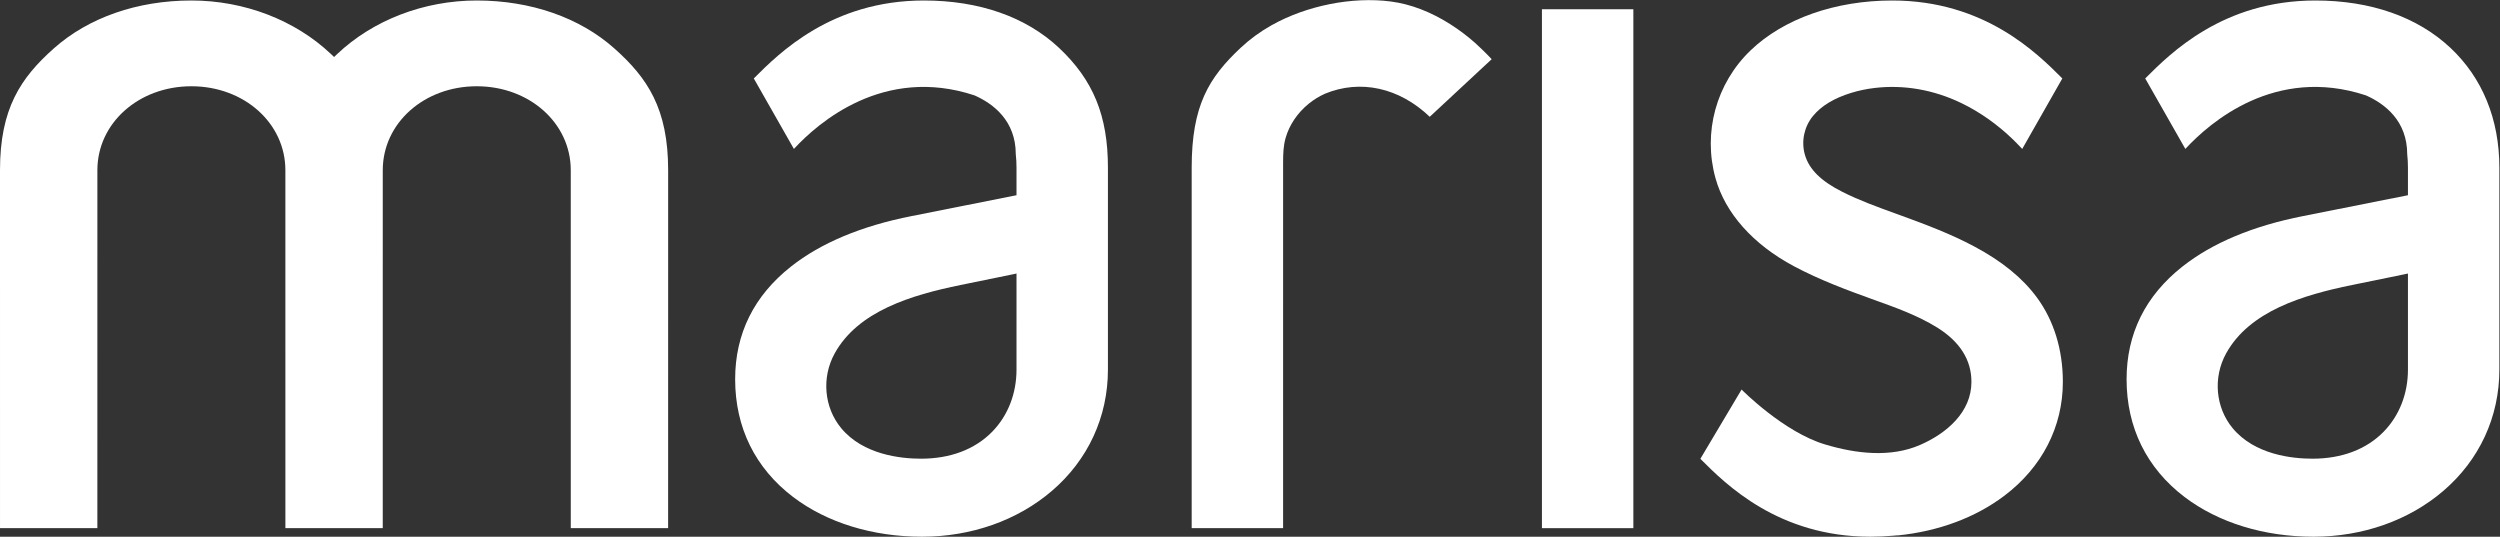
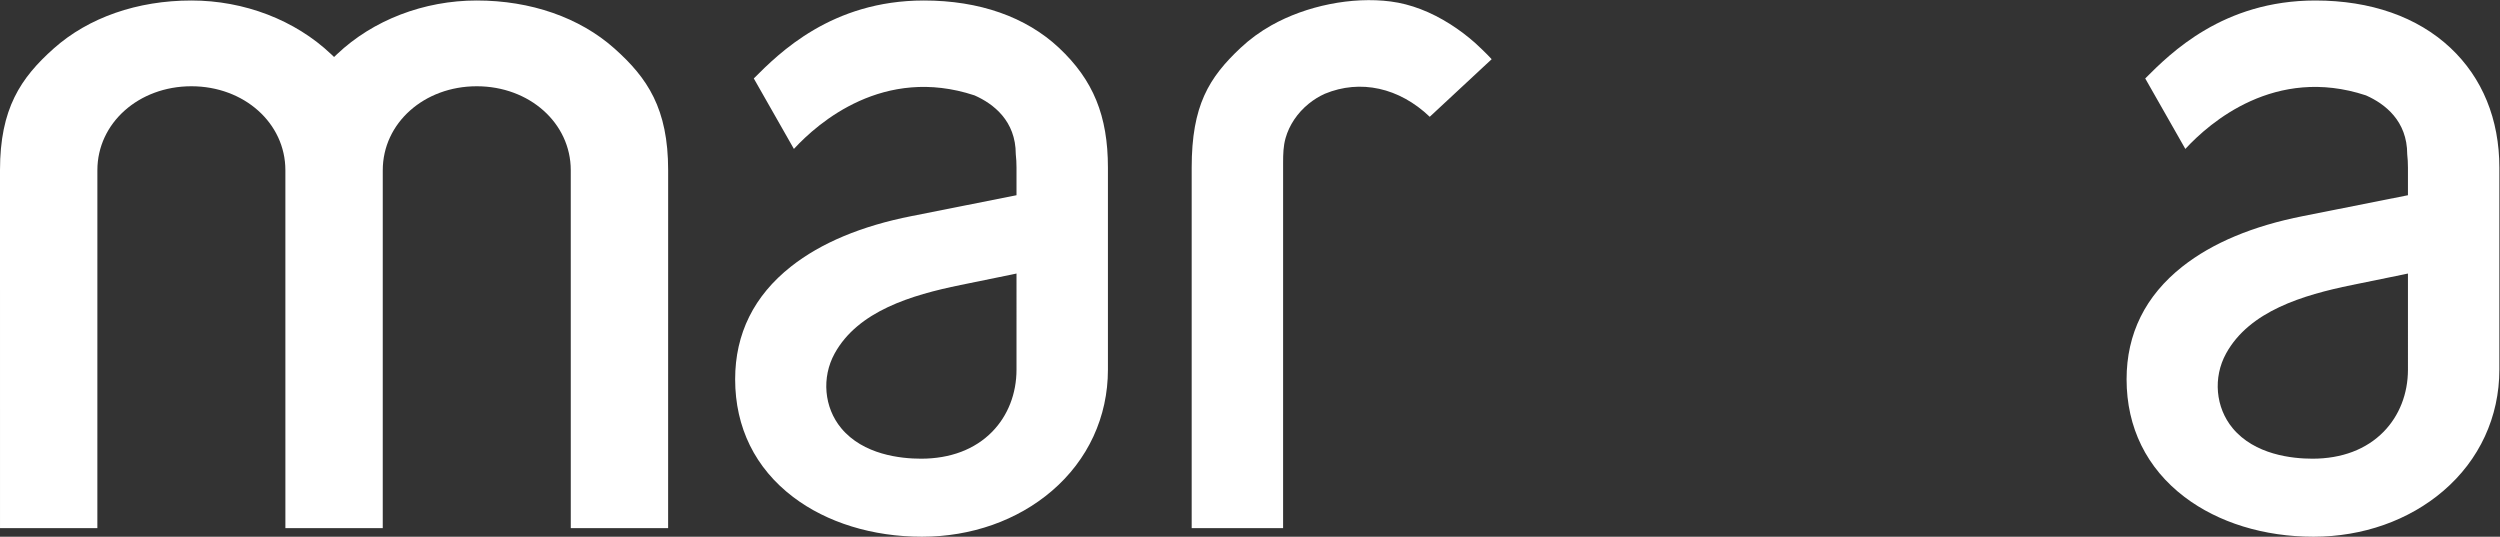
<svg xmlns="http://www.w3.org/2000/svg" viewBox="0 0 1148.76 246.627" height="246.627" width="1148.76" xml:space="preserve" id="svg2" version="1.1">
  <rect x="0" y="0" width="1148.76" height="246.627" fill="#333333" stroke="none" />
  <defs id="defs6" />
  <g transform="matrix(1.333,0,0,-1.333,0,246.627)" id="g10">
    <g transform="scale(0.1)" id="g12">
      <path id="path14" style="fill:#ffffff;fill-opacity:1;fill-rule:nonzero;stroke:none" d="m 2117.52,1683.44 c -119.7,106.4 -288.05,165 -474.04,165 -182.14,0 -357.68,-67.44 -481.62,-185.01 l -10.25,-9.72 -10.25,9.72 c -123.97,117.57 -299.508,185.01 -481.63,185.01 -185.992,0 -354.339,-58.6 -474.05,-165 C 71.051,1581.54 0,1475.73 0,1263.43 L 0.047,29.531 H 335.629 l 0.059,1233.899 c 0,162.27 142.339,289.38 324.042,289.38 181.7,0 324.02,-127.11 324.02,-289.38 L 983.789,29.531 H 1319.4 l 0.06,1233.899 c 0,162.27 142.33,289.38 324.02,289.38 181.7,0 324.03,-127.11 324.03,-289.38 l 0.05,-1233.899 h 335.56 l 0.09,1233.899 c 0,212.3 -71.05,318.11 -185.69,420.01" />
      <path id="path16" style="fill:#ffffff;fill-opacity:1;fill-rule:nonzero;stroke:none" d="m 3504.05,575.949 c 0,-82.84 -29.76,-158.867 -83.8,-214.051 -59.53,-60.777 -144.31,-92.918 -245.19,-92.918 -70.26,0 -199.46,13.661 -275.33,105.219 -59.07,71.27 -68.16,174.711 -22.62,257.422 80.56,146.289 264.55,201.418 433.92,236.051 l 18.7,3.808 c 37.53,7.598 125.4,25.43 156.45,31.993 l 17.87,3.789 z m 146.4,1109.321 c -113.8,106.74 -274.86,163.17 -465.77,163.17 -317.88,0 -499.08,-181.34 -586.24,-268.7 l 138.27,-242.95 0.71,0.76 c 82.77,89.66 309.01,287.07 621.38,183.98 l 1.41,-0.55 c 64.39,-28.78 141.13,-87.22 141.32,-202.13 l 0.04,-0.75 c 1.65,-14.43 2.48,-29.78 2.48,-45.64 v -95.27 l -360.97,-71.74 c -173.06,-34.04 -313.11,-92.59 -416.3,-174.012 -127.81,-100.887 -192.62,-231.629 -192.62,-388.637 0,-166.18 69.13,-306.531 199.92,-405.903 C 2850.25,48.621 3008,0 3178.26,0 c 169.84,0 328.85,56.102 447.75,157.969 124.56,106.691 193.16,255.133 193.16,417.98 v 696.511 c 0,178.39 -50.46,301.84 -168.72,412.81" />
      <path id="path18" style="fill:#ffffff;fill-opacity:1;fill-rule:nonzero;stroke:none" d="m 5084.46,1702.63 c -26.81,23.65 -55.22,45.06 -84.43,63.64 -68.16,43.35 -137.48,69.86 -206.04,78.76 -133.05,17.26 -290.73,-14.26 -411.52,-82.32 -38.75,-21.84 -74.36,-47.89 -105.85,-77.44 C 4167.19,1582.61 4107.9,1486.42 4107.9,1272.46 V 29.531 h 315.11 l 0.04,1175.249 c 0,28.15 0,56.31 0.02,84.45 0.03,30.09 0.68,57.24 8.5,84.92 12.69,44.9 40.89,86.86 79.42,118.16 17.43,14.17 36.23,25.8 55.87,34.58 122.58,50.87 256.69,21.07 361.68,-79.34 140.52,130.84 193.24,179.91 213.49,198.56 -16.74,18.51 -50.71,50.46 -57.57,56.52" />
      <path id="path20" style="fill:#ffffff;fill-opacity:1;fill-rule:nonzero;stroke:none" d="m 8300.54,575.949 c 0,-82.84 -29.76,-158.867 -83.8,-214.051 -59.53,-60.777 -144.32,-92.918 -245.2,-92.918 -70.25,0 -199.46,13.661 -275.33,105.219 -59.07,71.27 -68.15,174.711 -22.62,257.422 80.56,146.289 264.55,201.418 433.92,236.051 l 18.09,3.672 c 37.64,7.648 125.86,25.527 157.08,32.129 l 17.86,3.789 z M 7981.17,1848.44 c -317.88,0 -499.07,-181.34 -586.25,-268.7 l 138.27,-242.95 0.72,0.76 c 82.78,89.66 309.02,287.07 621.38,183.98 l 1.41,-0.55 c 64.39,-28.79 141.13,-87.23 141.33,-202.13 l 0.04,-0.75 c 1.64,-14.43 2.47,-29.78 2.47,-45.64 v -95.27 l -360.98,-71.74 c -173.06,-34.04 -313.1,-92.59 -416.3,-174.012 -127.8,-100.887 -192.62,-231.637 -192.62,-388.637 0,-166.18 69.14,-306.531 199.93,-405.903 C 7646.74,48.621 7804.48,0 7974.76,0 c 169.82,0 328.83,56.102 447.74,157.969 124.56,106.691 193.15,255.14 193.15,417.98 v 696.511 c 0,166.49 -58.34,309.24 -168.72,412.81 -113.8,106.74 -274.86,163.17 -465.76,163.17" />
-       <path id="path22" style="fill:#ffffff;fill-opacity:1;fill-rule:nonzero;stroke:none" d="m 6805.51,1000.59 c -81.14,43.27 -165.7,75.12 -259.85,109.36 l -13.81,5 c -60.74,22.02 -123.46,44.77 -181.53,74.11 -73.25,36.99 -114.07,77.46 -128.48,127.35 l -0.46,1.54 c -12.63,46.04 -2.06,95.42 28.2,132.33 28.44,34.67 72.52,61.43 131.02,79.53 25.9,8.01 53.14,13.75 80.97,17.06 100.64,12.05 204.26,-5.98 299.65,-52.11 63.99,-30.93 124.13,-73.42 178.77,-126.25 2.56,-2.49 24.94,-24.9 30.17,-30.95 l 0.7,-0.81 0.46,0.8 c 0.97,1.75 129.76,228.04 137.81,242.19 -87.21,87.39 -268.4,268.7 -586.23,268.7 -196.61,0 -374.66,-62.73 -488.48,-172.09 -118.48,-113.87 -164.76,-282.73 -120.77,-440.7 33.55,-120.45 129.45,-228.08 270.03,-303.08 87.92,-46.91 184.46,-82.875 268.06,-112.91 l 10.58,-3.808 c 73.21,-26.27 148.88,-53.411 215.39,-94.723 78.38,-48.688 118.13,-111.719 118.13,-187.34 0,-104.141 -84.98,-177.269 -176.85,-217.301 -102.33,-44.59 -221.23,-30.129 -326.42,1.231 -143.06,41.961 -287.64,188.203 -289.07,189.679 L 5861.38,268.559 c 87.27,-87.457 268.44,-268.547 586.08,-268.547 25.72,0 52.01,1.168 78.12,3.477 l 16.08,1.41 V 4.48 l 0.6,0.059 c 140.5,14.223 267.43,61.52 367.05,136.801 130.03,98.25 201.63,237.621 201.63,392.449 0,111.211 -31.14,212.09 -90.06,291.723 -49.51,66.926 -119.96,124.203 -215.37,175.078" />
-       <path id="path24" style="fill:#ffffff;fill-opacity:1;fill-rule:nonzero;stroke:none" d="M 5630.39,1818.29 H 5315.26 V 29.539 h 315.13 V 1818.29" />
    </g>
  </g>
</svg>